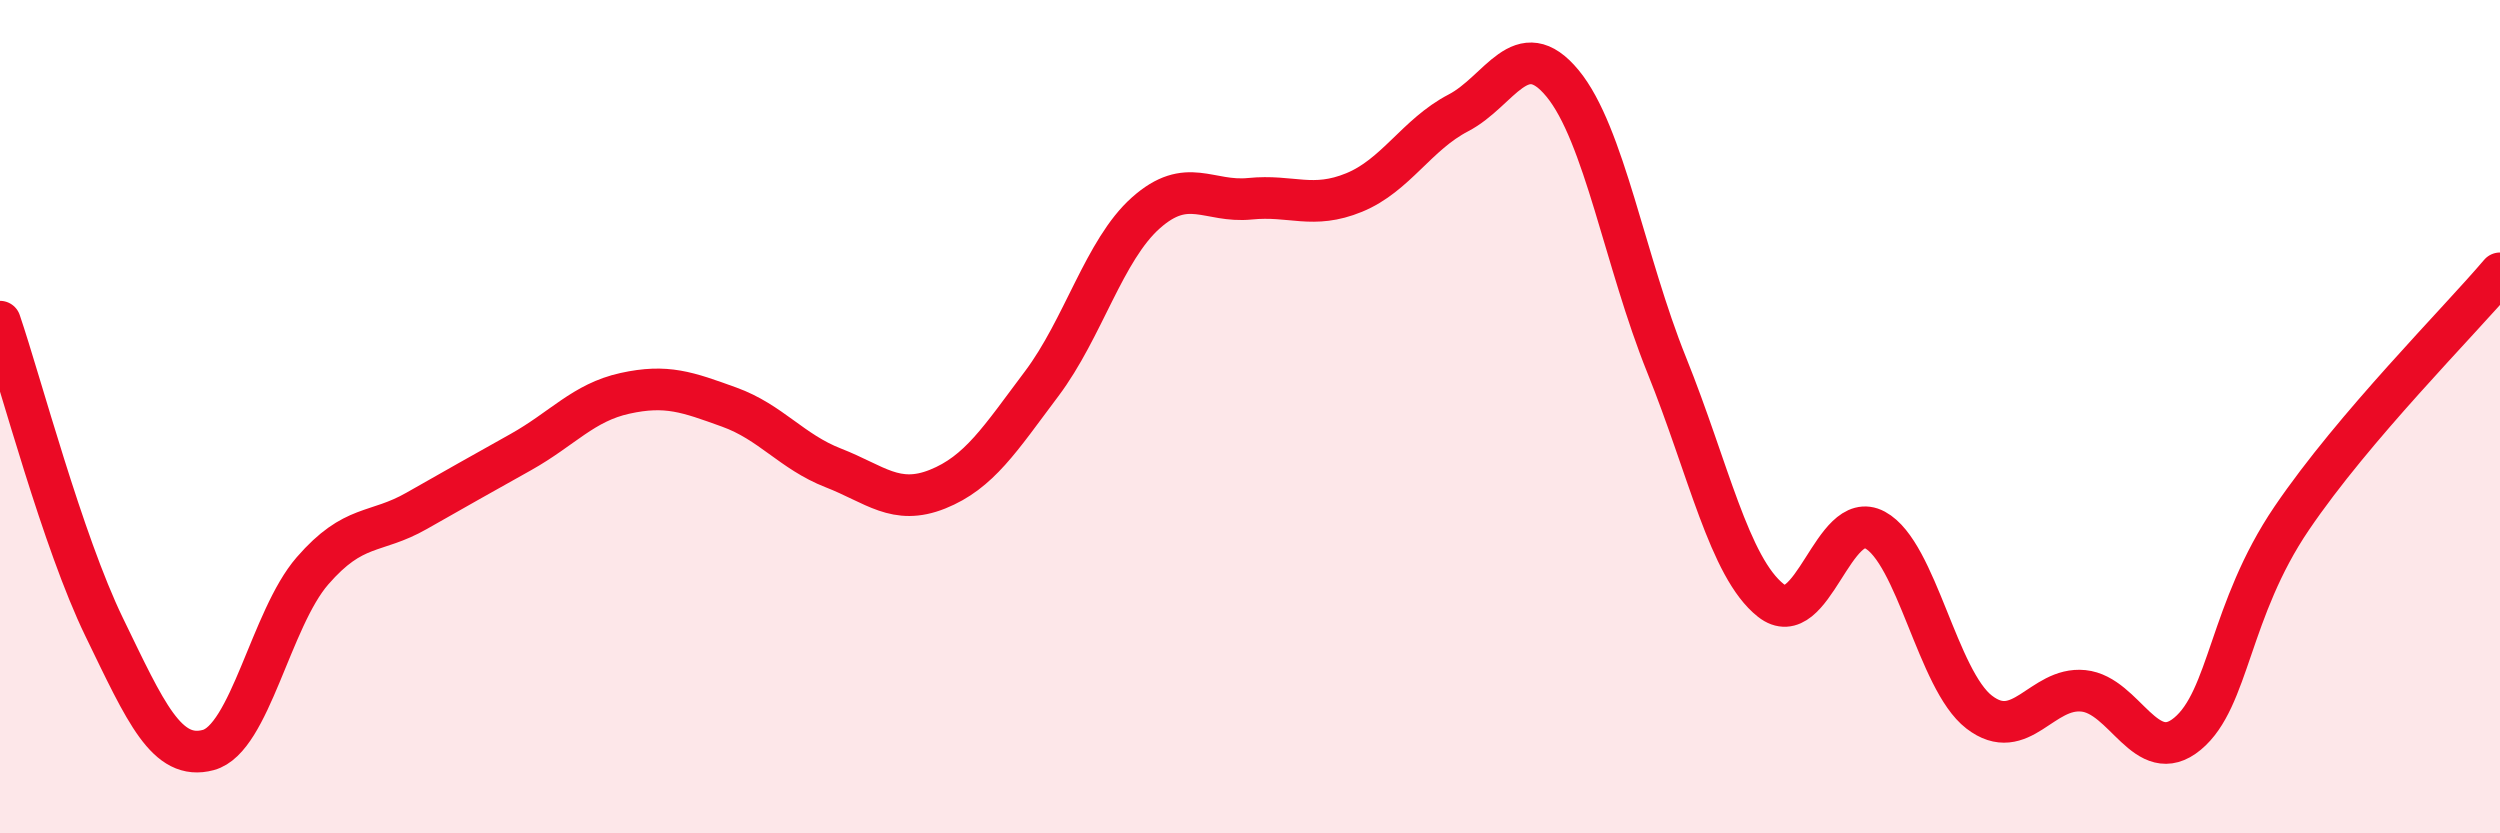
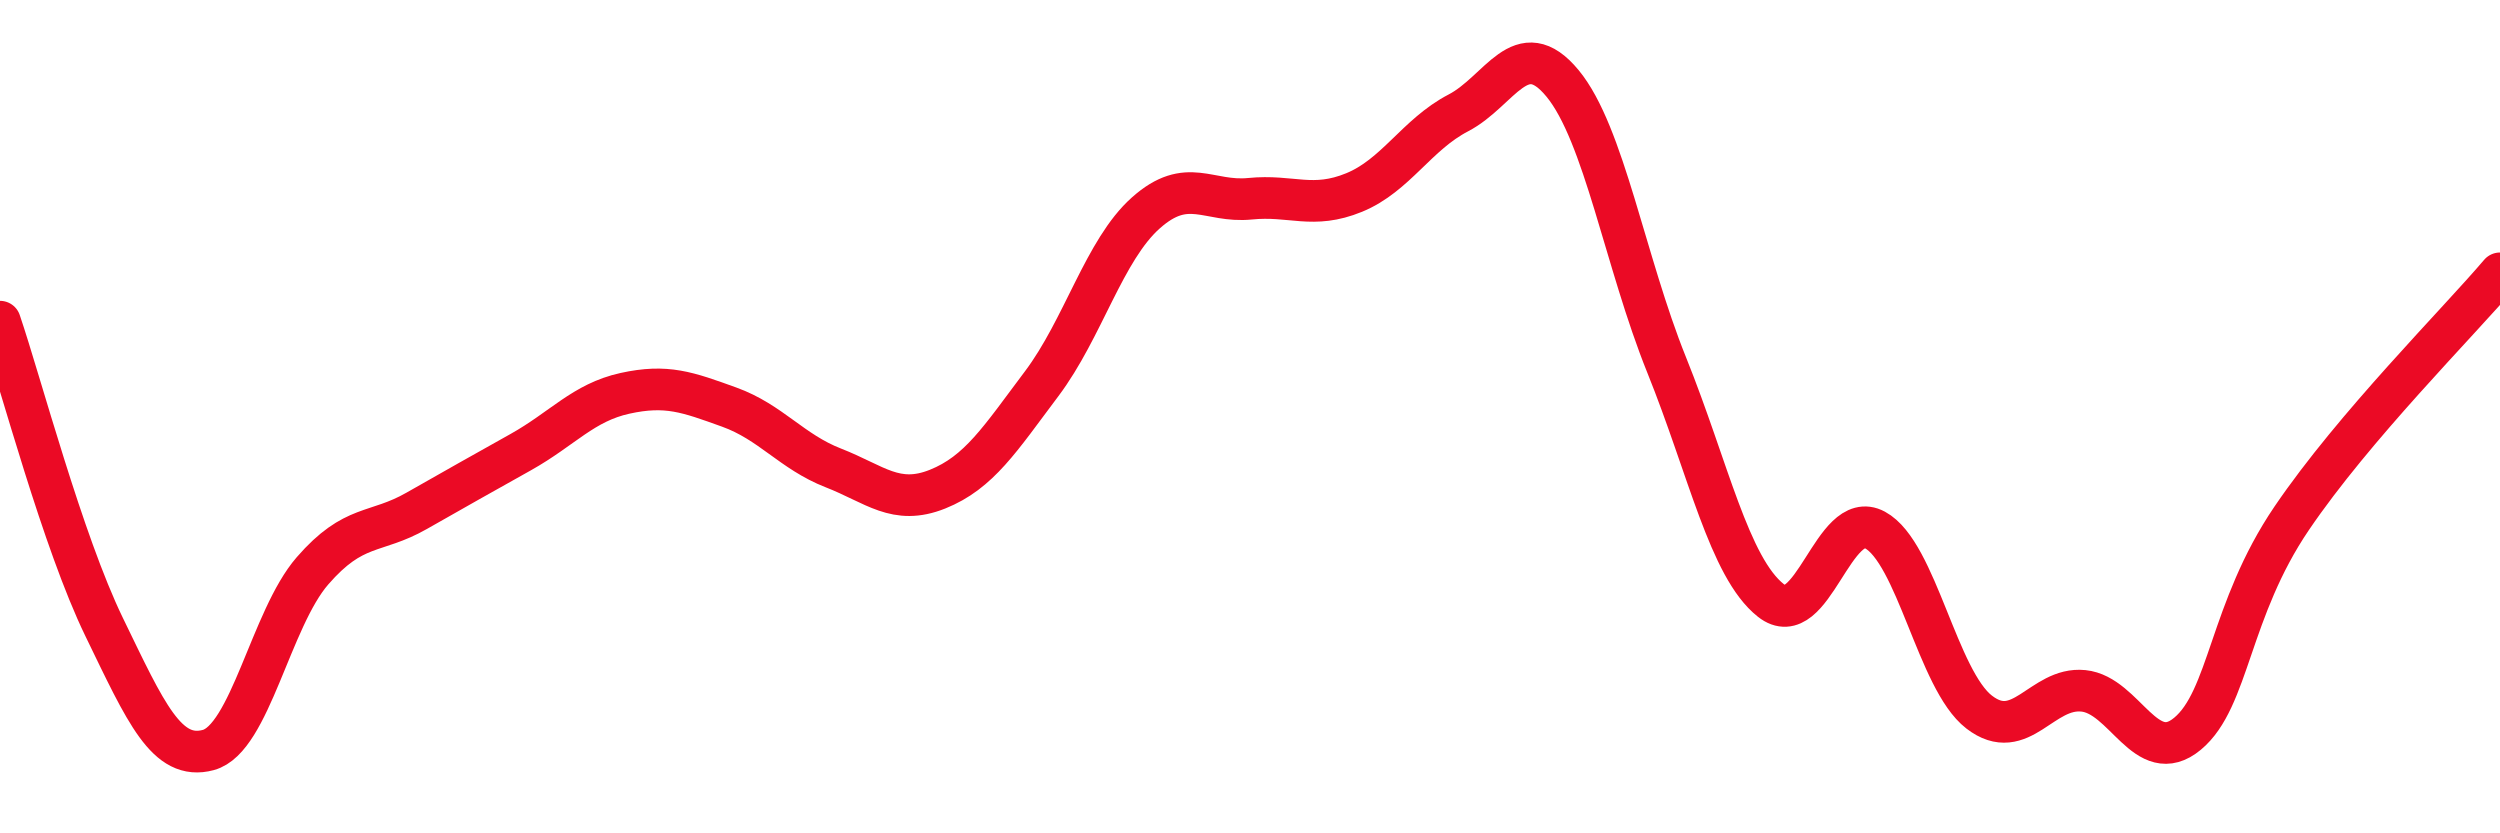
<svg xmlns="http://www.w3.org/2000/svg" width="60" height="20" viewBox="0 0 60 20">
-   <path d="M 0,7.72 C 0.5,9.19 1.5,12.99 2.5,15.05 C 3.5,17.11 4,18.27 5,18 C 6,17.73 6.5,14.85 7.5,13.7 C 8.5,12.55 9,12.83 10,12.26 C 11,11.69 11.5,11.41 12.5,10.85 C 13.5,10.29 14,9.66 15,9.44 C 16,9.22 16.5,9.41 17.5,9.77 C 18.5,10.13 19,10.84 20,11.23 C 21,11.62 21.5,12.14 22.5,11.74 C 23.5,11.34 24,10.54 25,9.21 C 26,7.88 26.5,6 27.5,5.11 C 28.5,4.22 29,4.87 30,4.77 C 31,4.67 31.5,5.03 32.5,4.62 C 33.5,4.21 34,3.23 35,2.71 C 36,2.19 36.5,0.79 37.5,2 C 38.5,3.21 39,6.28 40,8.76 C 41,11.24 41.5,13.62 42.5,14.41 C 43.5,15.2 44,12.18 45,12.72 C 46,13.26 46.5,16.32 47.5,17.09 C 48.5,17.86 49,16.48 50,16.58 C 51,16.68 51.5,18.44 52.5,17.61 C 53.5,16.78 53.5,14.65 55,12.44 C 56.5,10.23 59,7.74 60,6.56L60 20L0 20Z" fill="#EB0A25" opacity="0.1" stroke-linecap="round" stroke-linejoin="round" />
  <path d="M 0,7.72 C 0.5,9.19 1.5,12.99 2.5,15.05 C 3.5,17.11 4,18.27 5,18 C 6,17.73 6.5,14.85 7.5,13.7 C 8.5,12.55 9,12.83 10,12.26 C 11,11.69 11.5,11.41 12.5,10.85 C 13.5,10.29 14,9.66 15,9.44 C 16,9.22 16.5,9.41 17.5,9.77 C 18.5,10.13 19,10.84 20,11.23 C 21,11.62 21.5,12.14 22.5,11.74 C 23.5,11.34 24,10.54 25,9.21 C 26,7.88 26.5,6 27.5,5.11 C 28.5,4.22 29,4.87 30,4.77 C 31,4.67 31.5,5.03 32.5,4.62 C 33.5,4.21 34,3.23 35,2.71 C 36,2.19 36.5,0.79 37.5,2 C 38.5,3.21 39,6.28 40,8.76 C 41,11.24 41.5,13.62 42.5,14.41 C 43.5,15.2 44,12.18 45,12.72 C 46,13.26 46.5,16.32 47.5,17.09 C 48.5,17.86 49,16.48 50,16.58 C 51,16.68 51.5,18.44 52.5,17.61 C 53.5,16.78 53.5,14.65 55,12.44 C 56.5,10.23 59,7.74 60,6.56" stroke="#EB0A25" stroke-width="1" fill="none" stroke-linecap="round" stroke-linejoin="round" />
</svg>